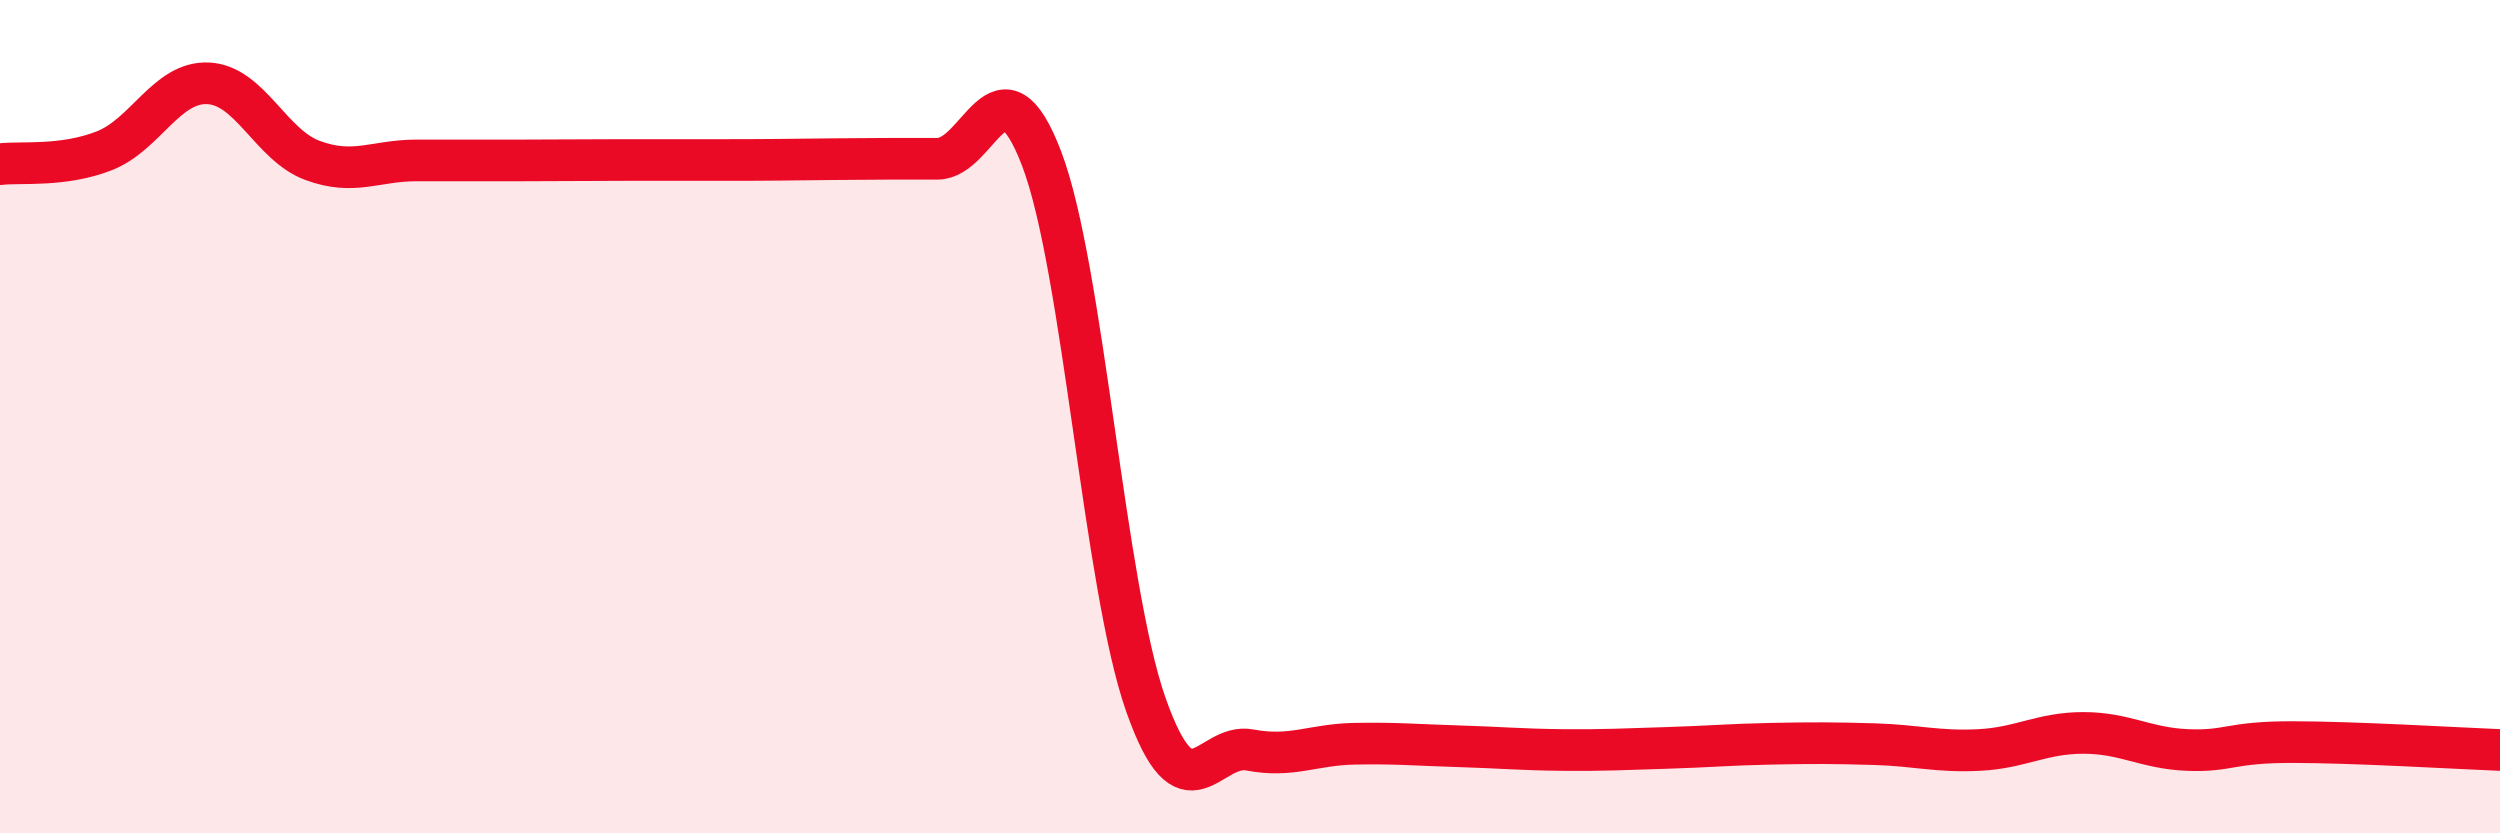
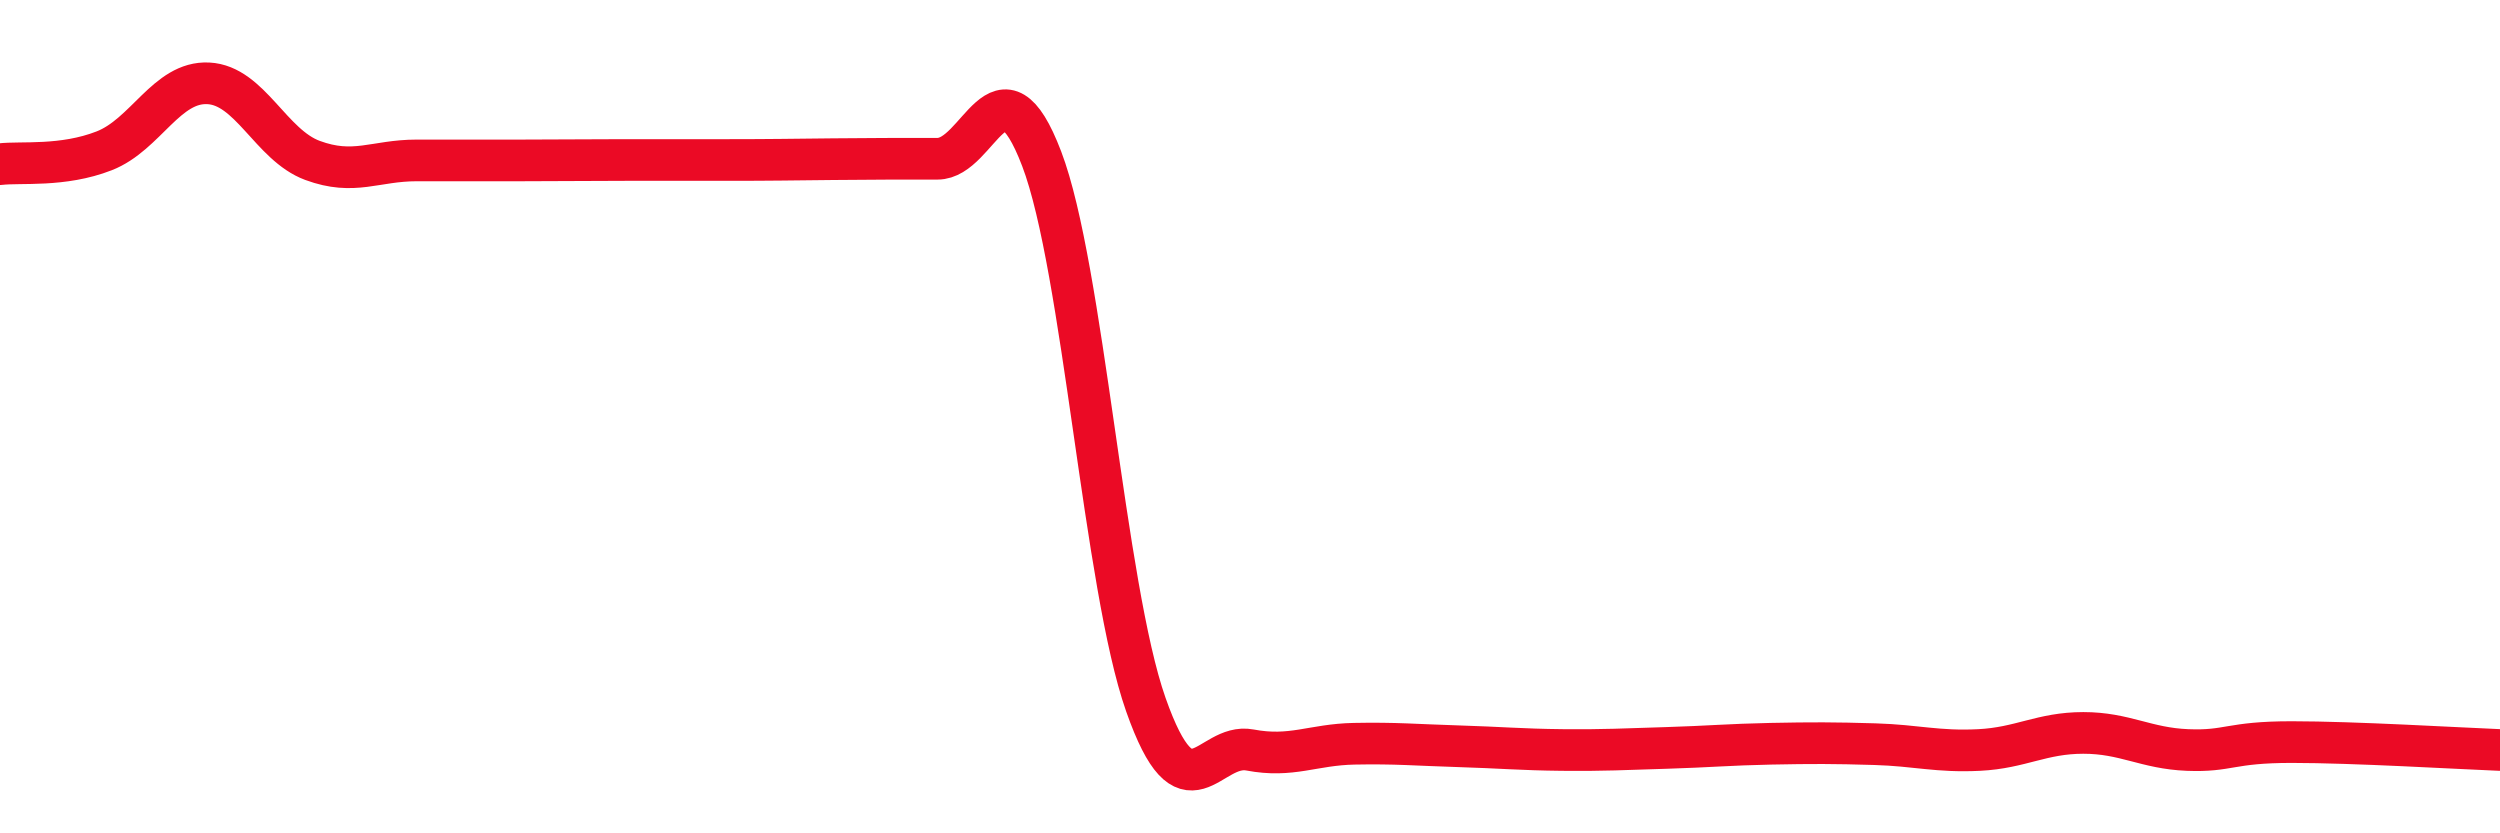
<svg xmlns="http://www.w3.org/2000/svg" width="60" height="20" viewBox="0 0 60 20">
-   <path d="M 0,3.94 C 0.5,3.88 1.5,4.01 2.5,3.62 C 3.5,3.23 4,1.95 5,2 C 6,2.05 6.5,3.48 7.5,3.85 C 8.5,4.22 9,3.85 10,3.85 C 11,3.85 11.5,3.85 12.5,3.85 C 13.5,3.85 14,3.84 15,3.84 C 16,3.84 16.5,3.84 17.5,3.84 C 18.5,3.84 19,3.83 20,3.82 C 21,3.81 21.5,3.81 22.5,3.81 C 23.5,3.81 24,1.19 25,3.81 C 26,6.43 26.5,14.07 27.5,16.91 C 28.5,19.75 29,17.81 30,18 C 31,18.19 31.5,17.87 32.5,17.85 C 33.5,17.83 34,17.88 35,17.91 C 36,17.94 36.5,17.99 37.5,18 C 38.5,18.01 39,17.98 40,17.95 C 41,17.92 41.5,17.87 42.5,17.85 C 43.5,17.83 44,17.83 45,17.86 C 46,17.89 46.5,18.05 47.5,18 C 48.5,17.95 49,17.59 50,17.59 C 51,17.59 51.5,17.96 52.5,18 C 53.5,18.04 53.5,17.81 55,17.81 C 56.5,17.81 59,17.96 60,18L60 20L0 20Z" fill="#EB0A25" opacity="0.1" stroke-linecap="round" stroke-linejoin="round" />
  <path d="M 0,3.94 C 0.5,3.88 1.5,4.01 2.5,3.62 C 3.5,3.23 4,1.95 5,2 C 6,2.05 6.5,3.48 7.5,3.85 C 8.5,4.22 9,3.85 10,3.85 C 11,3.85 11.5,3.85 12.5,3.85 C 13.5,3.85 14,3.84 15,3.84 C 16,3.84 16.5,3.84 17.5,3.84 C 18.5,3.84 19,3.83 20,3.82 C 21,3.81 21.5,3.81 22.5,3.81 C 23.5,3.81 24,1.19 25,3.81 C 26,6.43 26.5,14.07 27.5,16.91 C 28.5,19.75 29,17.81 30,18 C 31,18.19 31.5,17.87 32.5,17.85 C 33.5,17.83 34,17.88 35,17.91 C 36,17.94 36.5,17.99 37.5,18 C 38.5,18.01 39,17.98 40,17.95 C 41,17.92 41.5,17.87 42.5,17.85 C 43.5,17.83 44,17.83 45,17.86 C 46,17.89 46.5,18.05 47.5,18 C 48.5,17.95 49,17.59 50,17.59 C 51,17.59 51.5,17.96 52.5,18 C 53.5,18.04 53.5,17.81 55,17.81 C 56.5,17.81 59,17.96 60,18" stroke="#EB0A25" stroke-width="1" fill="none" stroke-linecap="round" stroke-linejoin="round" />
</svg>